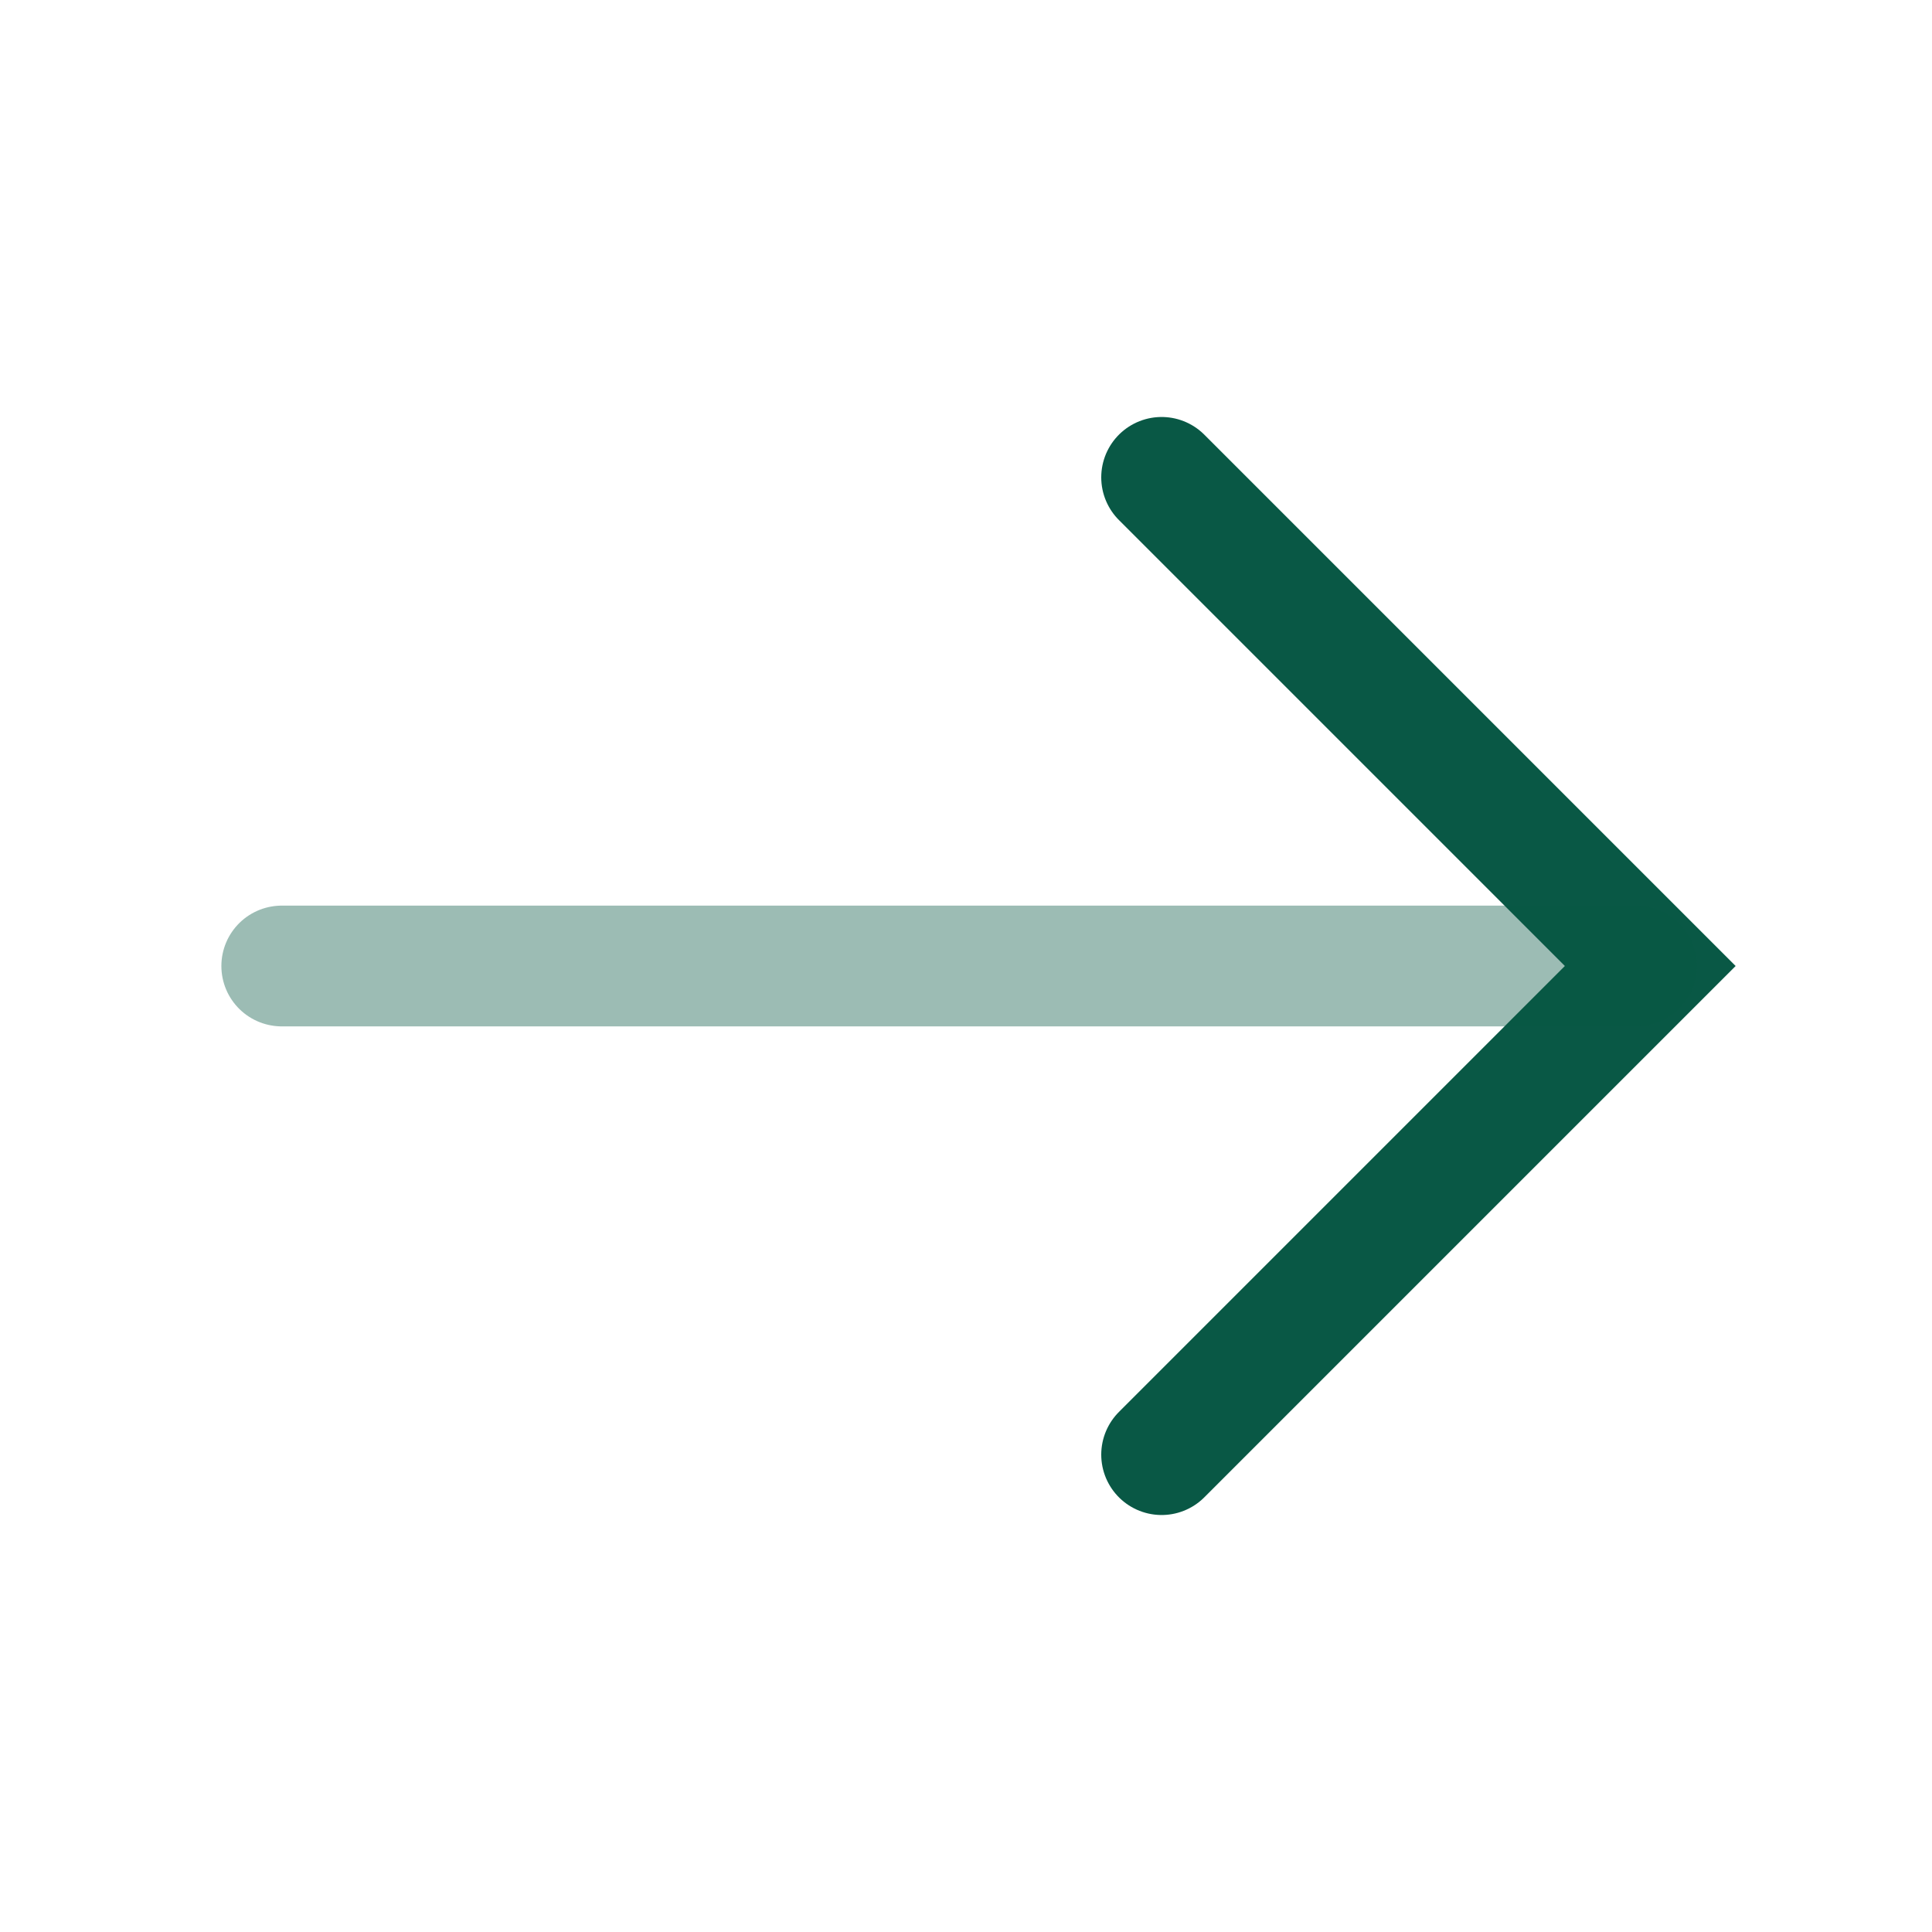
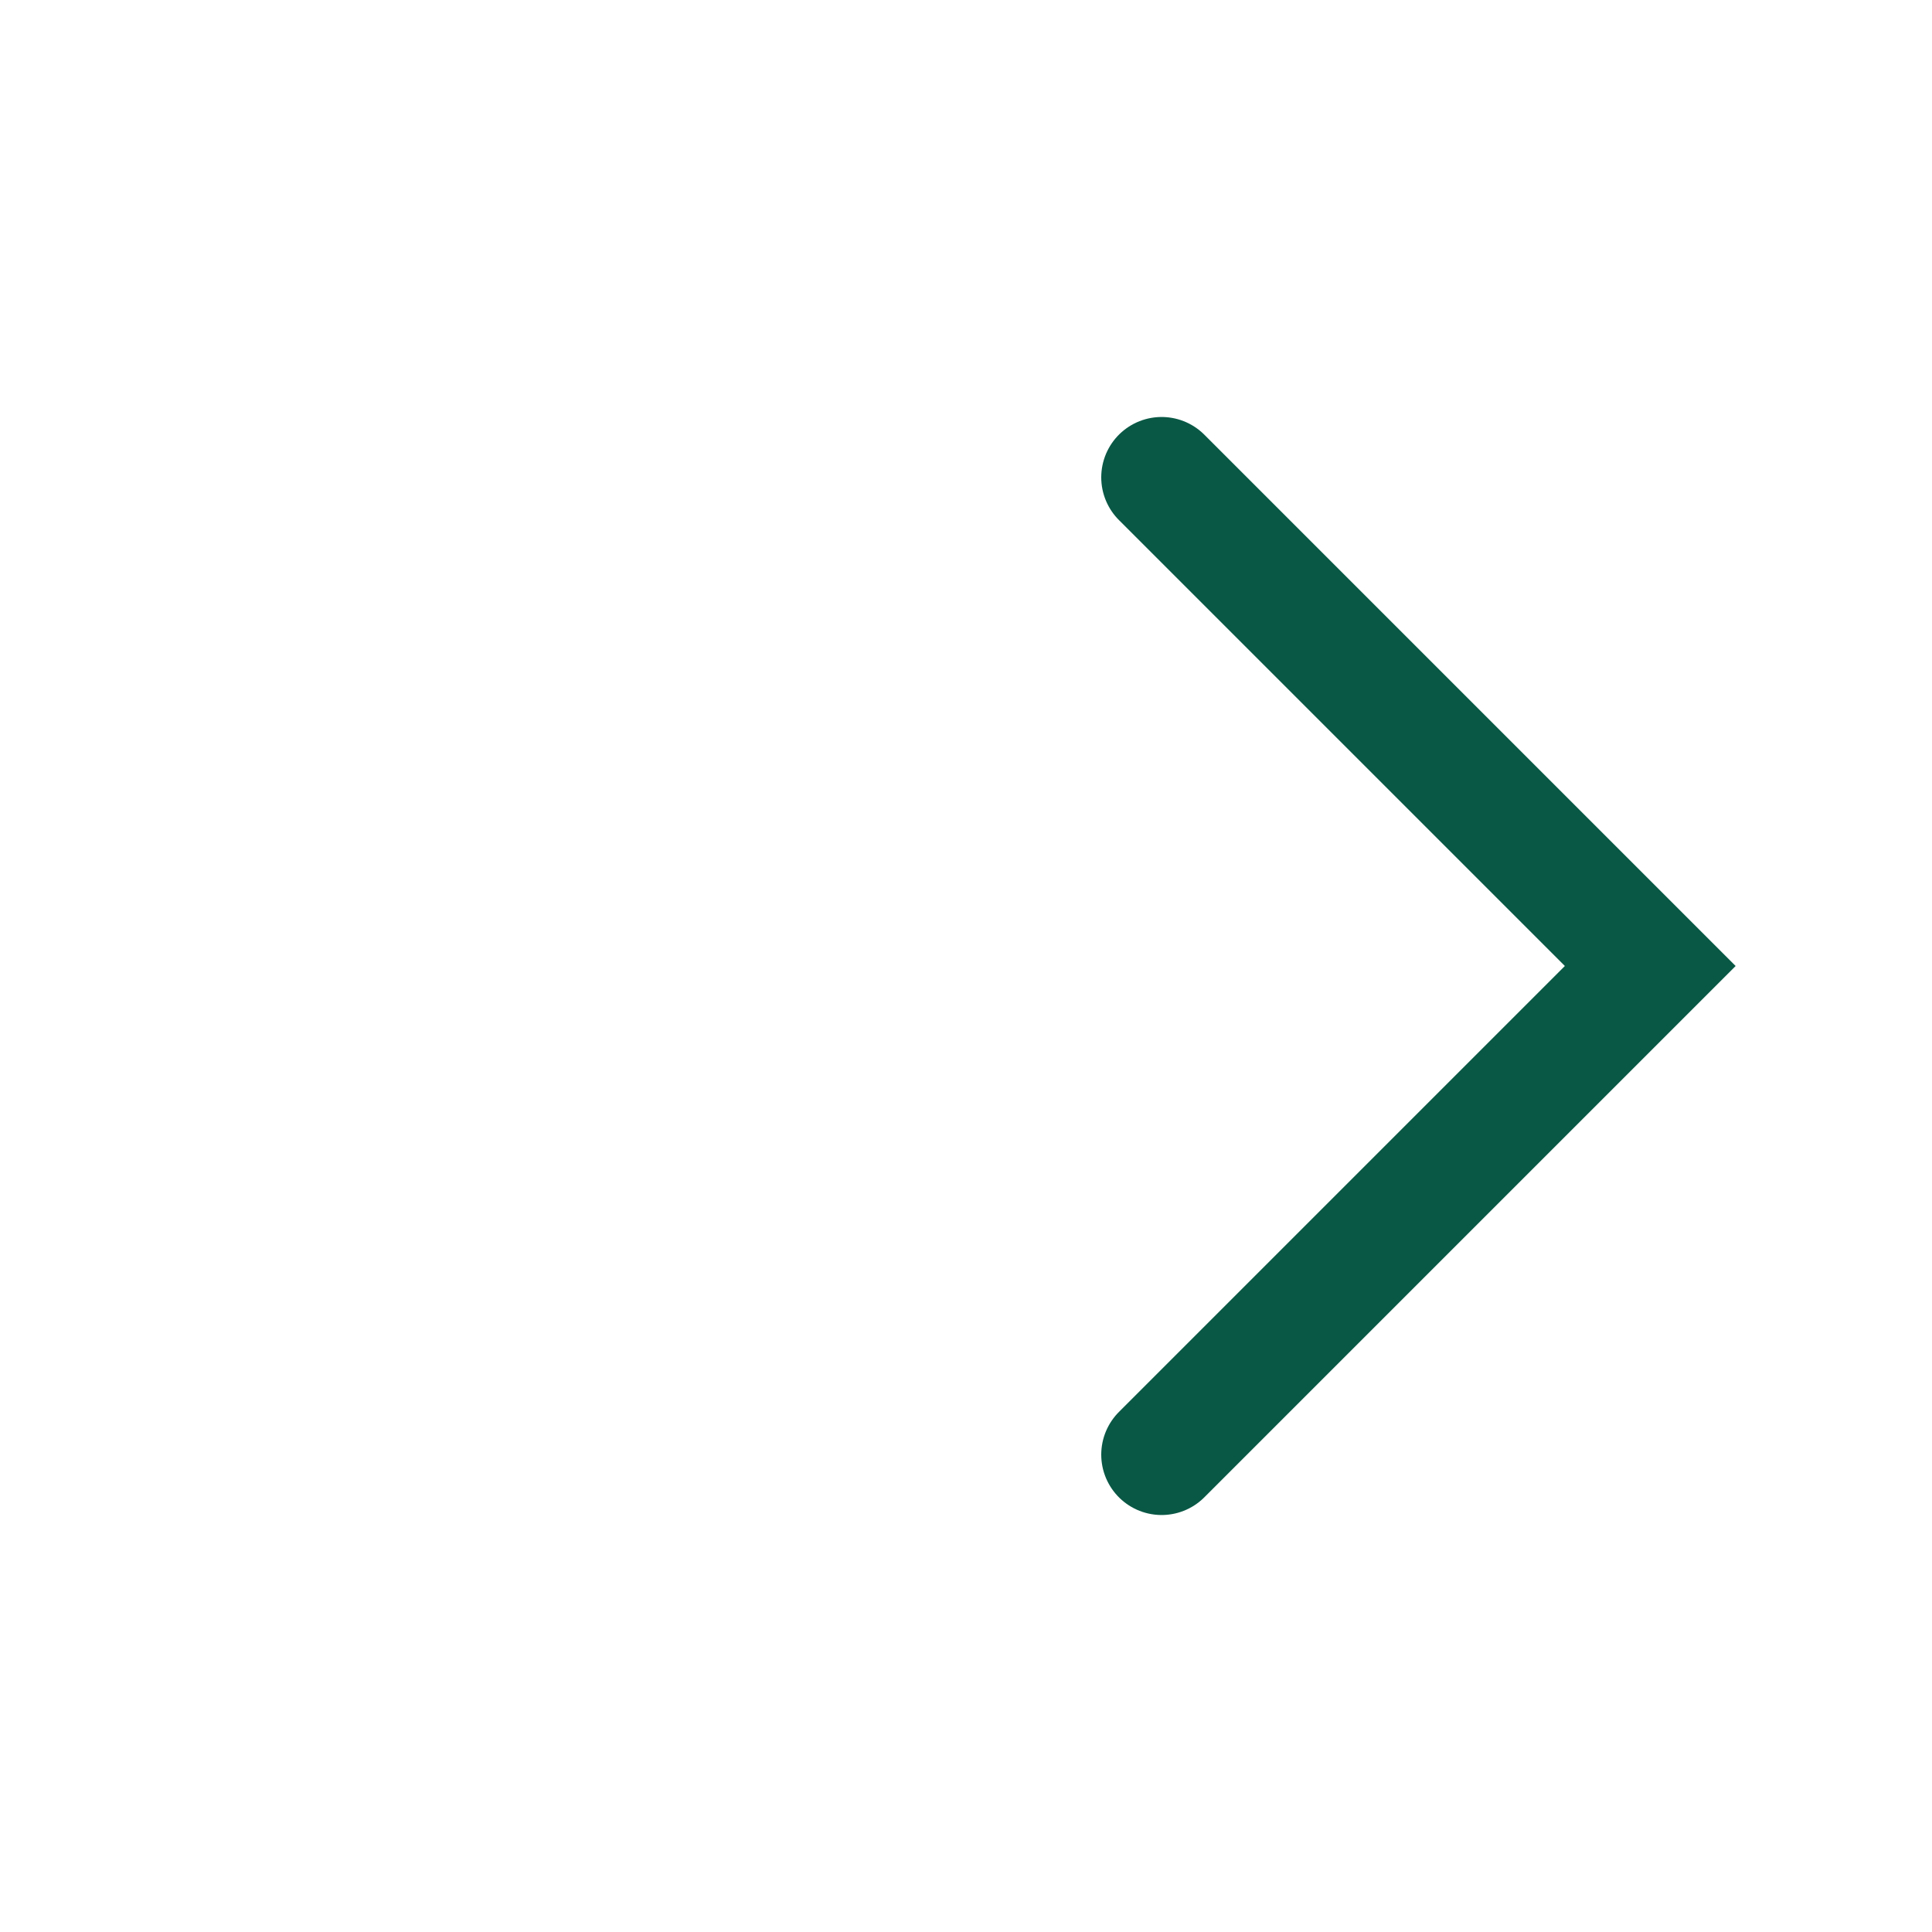
<svg xmlns="http://www.w3.org/2000/svg" fill="none" height="100%" overflow="visible" preserveAspectRatio="none" style="display: block;" viewBox="0 0 24 24" width="100%">
  <g id="vuesax/twotone/arrow-right">
    <g id="arrow-right">
      <path d="M14.43 5.93L20.5 12L14.43 18.07" id="Vector" stroke="#095845" stroke-linecap="round" stroke-width="1.5" />
-       <path d="M3.5 12H20.33" id="Vector_2" opacity="0.4" stroke="#095845" stroke-linecap="round" stroke-width="1.5" />
      <g id="Vector_3" opacity="0">
</g>
    </g>
  </g>
</svg>